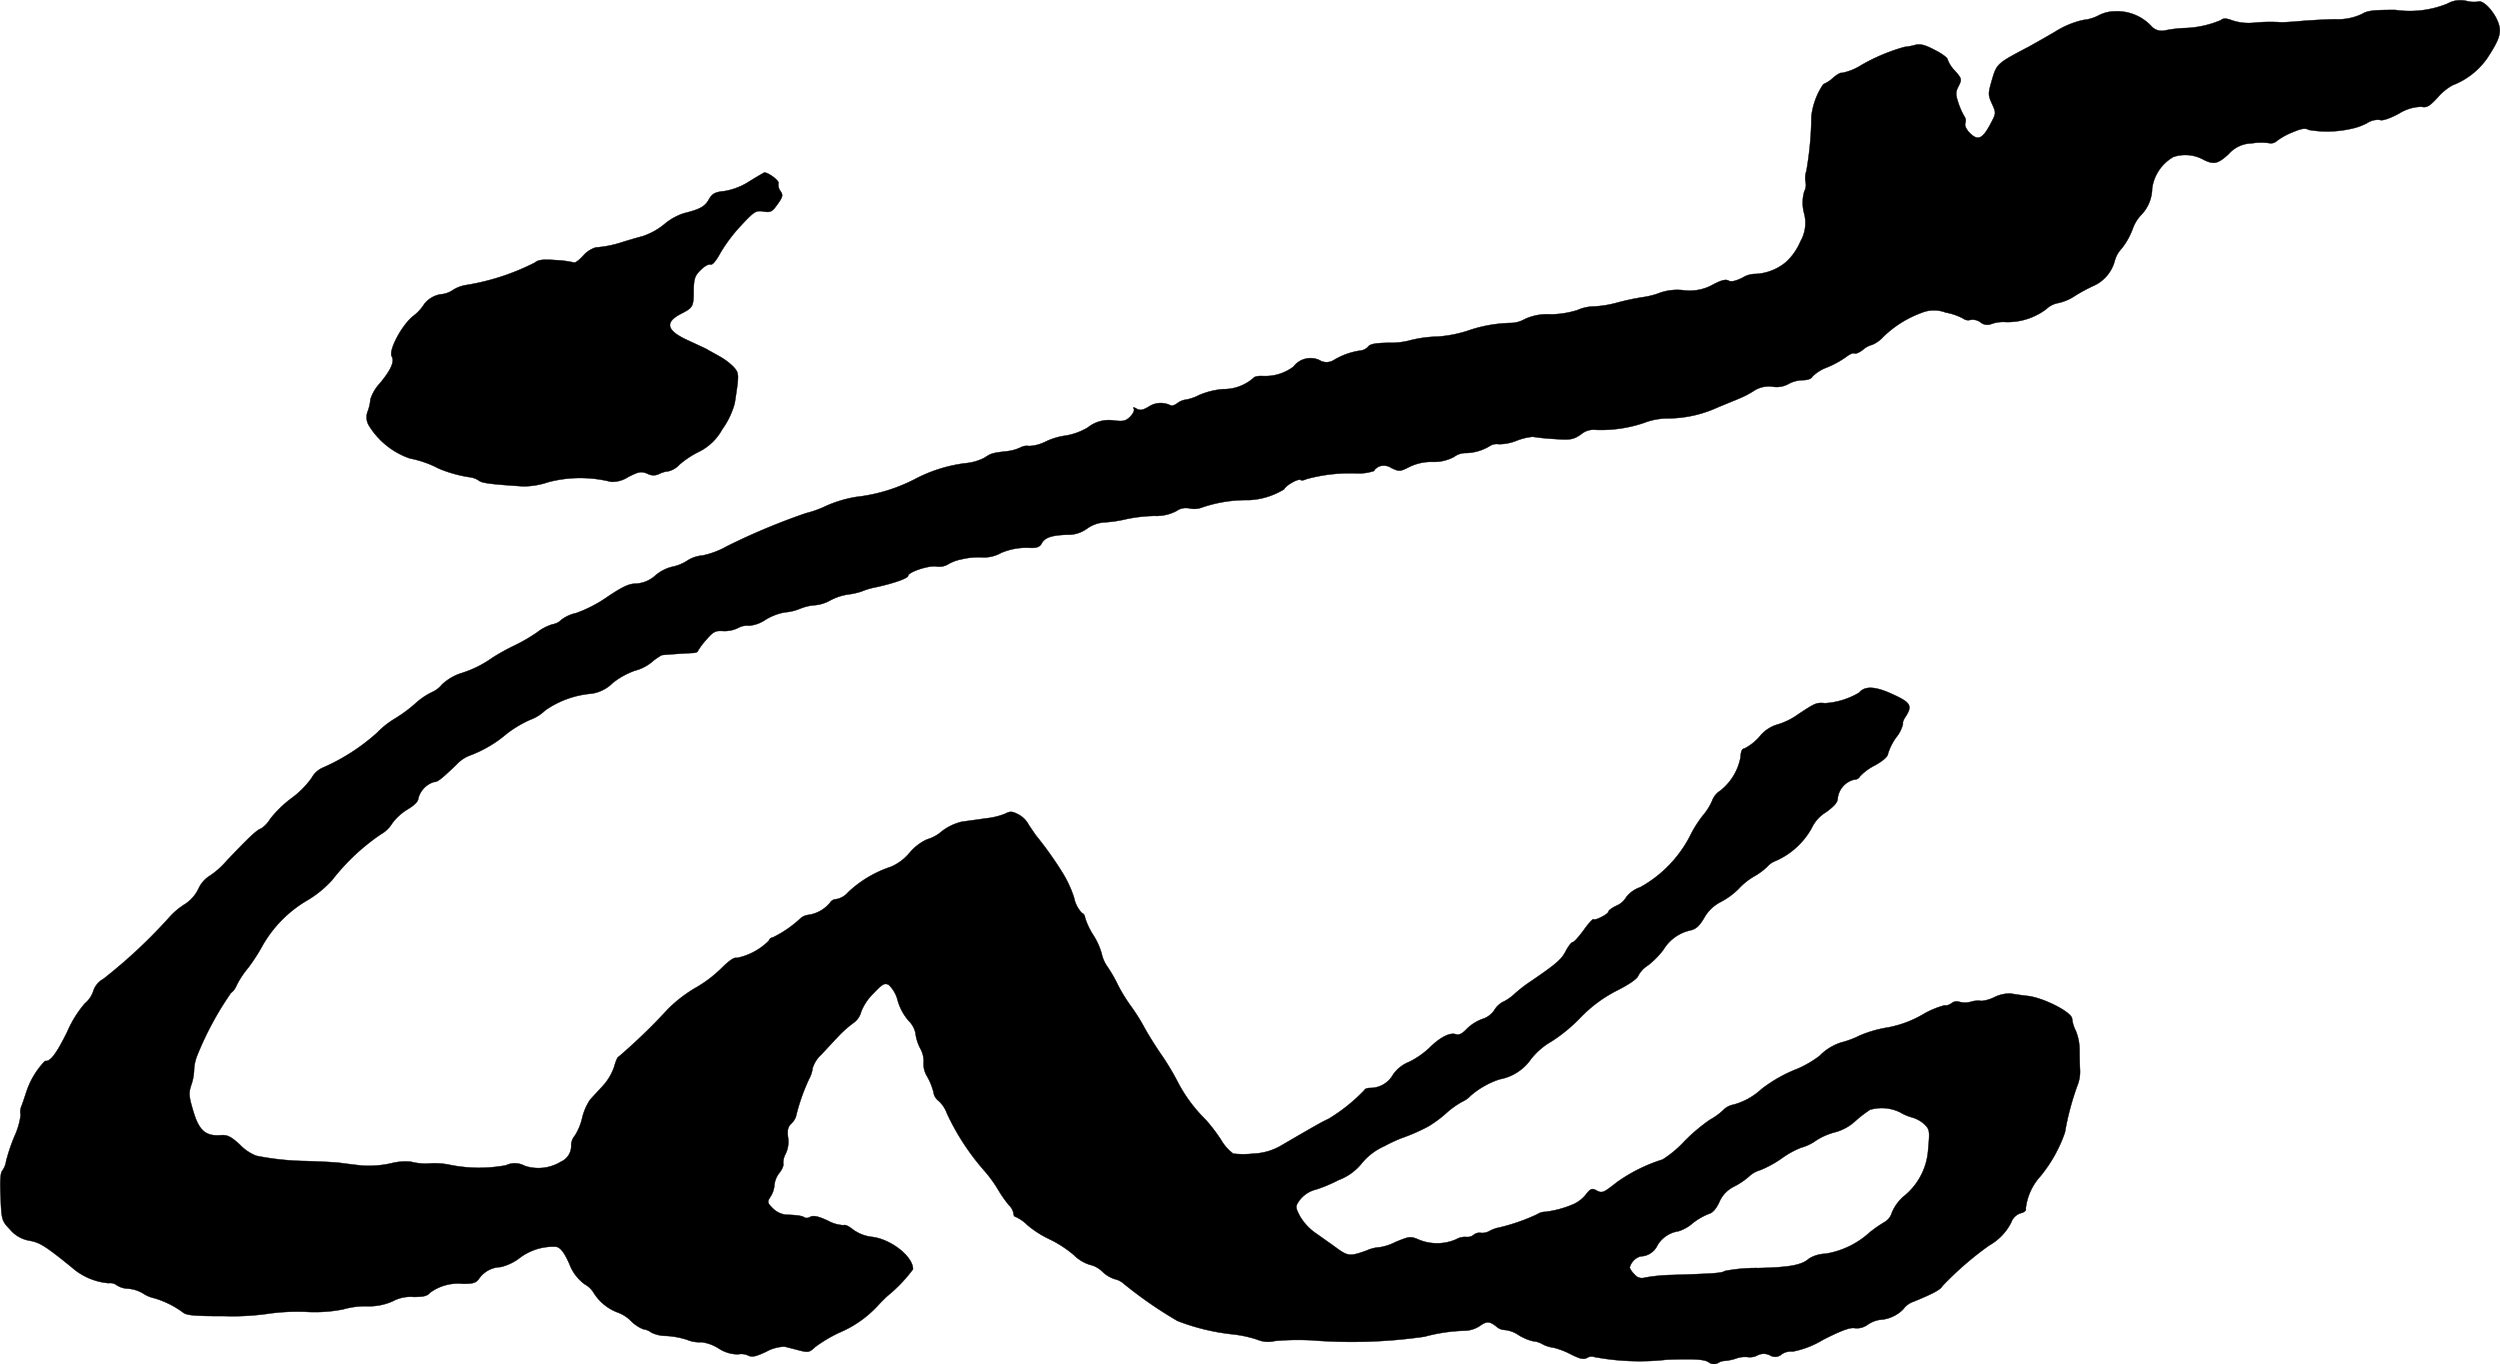
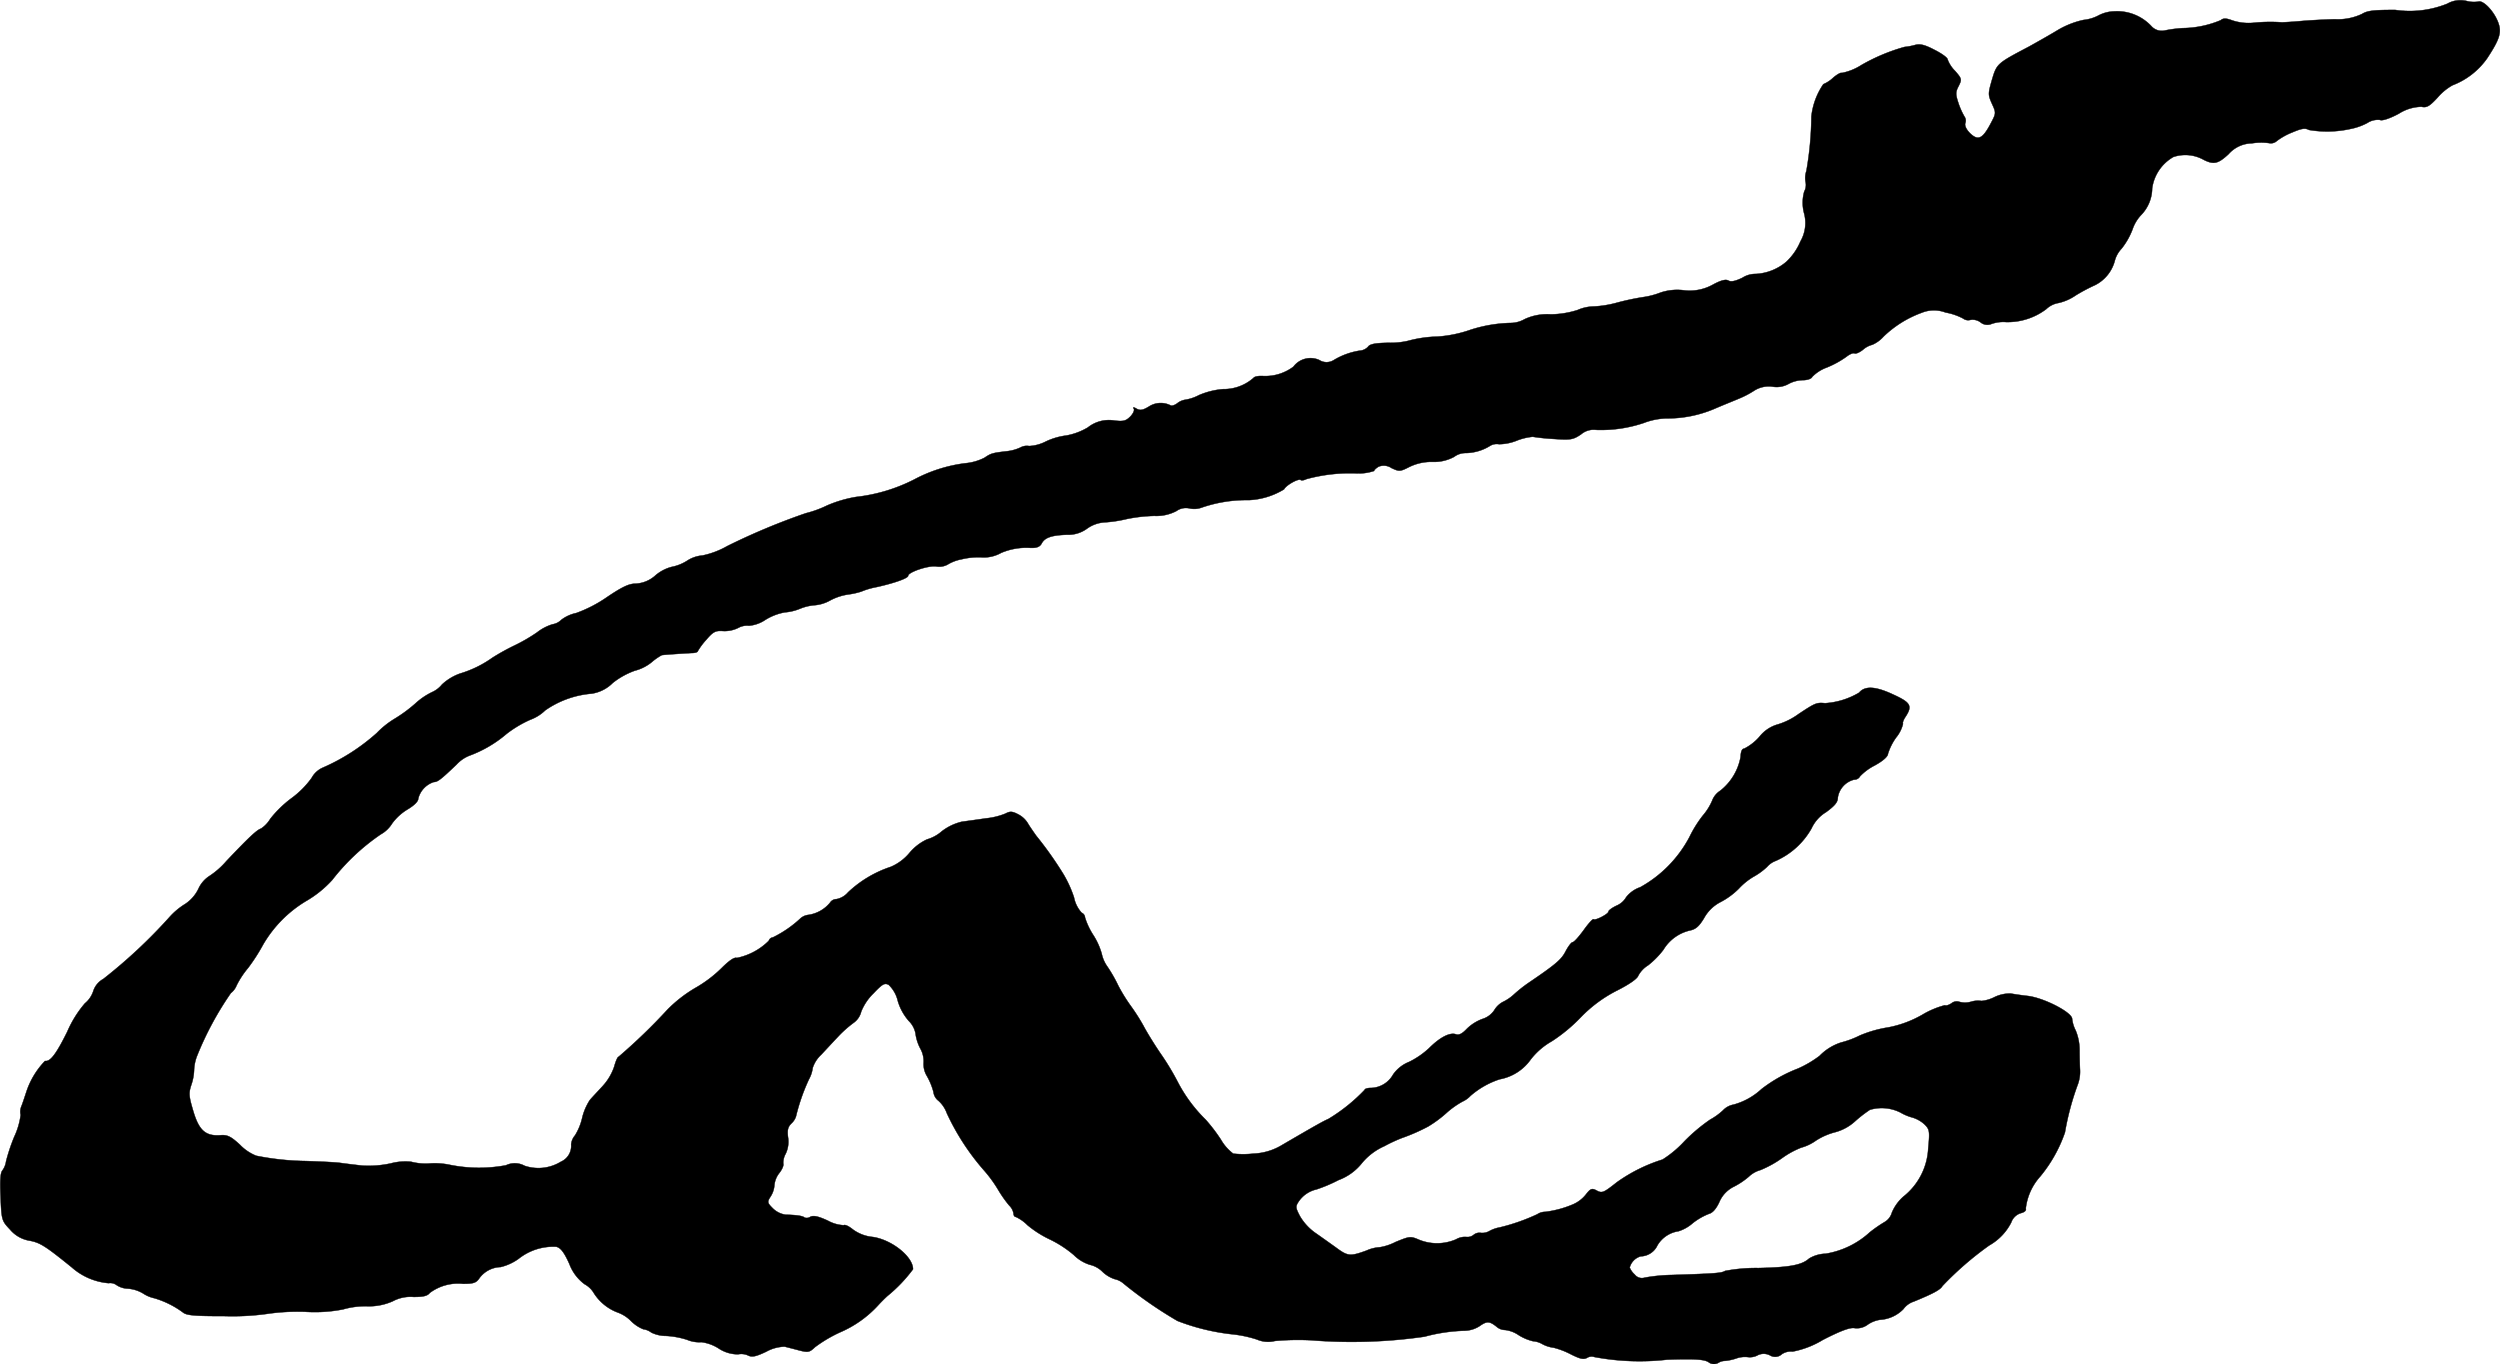
<svg xmlns="http://www.w3.org/2000/svg" version="1.1" width="22.354mm" height="12.198mm" viewBox="0 0 63.367 34.576">
  <defs>
    <style type="text/css">
      .a {
        stroke: #000;
        stroke-linecap: round;
        stroke-linejoin: round;
        stroke-width: 0.01px;
      }
    </style>
  </defs>
  <path class="a" d="M62.03.094a2.535,2.535,0,0,1-1.32.157c-.557,0-.703.018-.842.103a1.424,1.424,0,0,1-.684.133c-.285.006-.684.03-.884.048s-.412.03-.466.03a4.145,4.145,0,0,0-.715.012,1.309,1.309,0,0,1-.539-.061C56.421.457,56.354.457,56.288.512a2.557,2.557,0,0,1-.957.2A3.18,3.18,0,0,0,54.87.772a.351.351,0,0,1-.333-.103,1.188,1.188,0,0,0-.939-.382.912.912,0,0,0-.394.097A1.035,1.035,0,0,1,52.811.505a2.202,2.202,0,0,0-.648.254c-.188.115-.521.303-.739.424-.806.424-.812.43-.933.836-.103.357-.103.382,0,.612.109.236.103.242-.042.515-.2.376-.315.424-.515.23-.097-.097-.139-.194-.121-.254a.173.173,0,0,0-.018-.164,1.843,1.843,0,0,1-.151-.333c-.079-.236-.079-.291,0-.442.085-.17.085-.188-.091-.388a.804.804,0,0,1-.188-.291c0-.042-.151-.151-.333-.242-.254-.133-.369-.157-.497-.121a1.534,1.534,0,0,1-.26.048,4.743,4.743,0,0,0-1.096.46,1.415,1.415,0,0,1-.497.2c-.018-.018-.121.036-.224.127a.822.822,0,0,1-.242.157,1.791,1.791,0,0,0-.303.818,8.324,8.324,0,0,1-.127,1.381.557.557,0,0,0-.018.291.348.348,0,0,1-.036.23,1.044,1.044,0,0,0-.006.545.937.937,0,0,1-.091.721,1.509,1.509,0,0,1-.357.515,1.296,1.296,0,0,1-.781.309.611.611,0,0,0-.333.097c-.176.085-.285.109-.351.073-.067-.042-.188-.012-.4.103a1.209,1.209,0,0,1-.751.139,1.337,1.337,0,0,0-.575.061,1.978,1.978,0,0,1-.442.115,6.387,6.387,0,0,0-.654.139,2.726,2.726,0,0,1-.594.097,1.058,1.058,0,0,0-.412.091,2.317,2.317,0,0,1-.678.109,1.363,1.363,0,0,0-.66.121.73.73,0,0,1-.333.097,3.591,3.591,0,0,0-1.03.17,3.186,3.186,0,0,1-.848.176,3.104,3.104,0,0,0-.751.109,2.007,2.007,0,0,1-.503.048c-.321.006-.46.03-.509.103a.317.317,0,0,1-.212.097,1.808,1.808,0,0,0-.66.242.341.341,0,0,1-.363-.006.541.541,0,0,0-.654.17,1.184,1.184,0,0,1-.775.236c-.109-.006-.212.012-.236.048a1.142,1.142,0,0,1-.775.285,1.966,1.966,0,0,0-.606.151,1.137,1.137,0,0,1-.333.115.444.444,0,0,0-.218.091c-.061.048-.139.073-.17.055a.549.549,0,0,0-.551.03c-.151.091-.218.103-.309.055-.079-.048-.103-.042-.073,0,.024.036-.018.127-.091.2-.109.109-.176.127-.412.097a.856.856,0,0,0-.66.176,1.616,1.616,0,0,1-.551.206,1.693,1.693,0,0,0-.515.151,1.034,1.034,0,0,1-.424.115.333.333,0,0,0-.218.036,1.091,1.091,0,0,1-.357.097c-.363.042-.394.055-.557.164a1.318,1.318,0,0,1-.485.139,3.737,3.737,0,0,0-1.296.412,4.279,4.279,0,0,1-1.472.442,3.155,3.155,0,0,0-.739.218,2.715,2.715,0,0,1-.533.194,16.688,16.688,0,0,0-1.999.836,2.125,2.125,0,0,1-.624.236.829.829,0,0,0-.388.133,1.133,1.133,0,0,1-.394.157,1.036,1.036,0,0,0-.406.212.803.803,0,0,1-.503.212c-.17,0-.339.079-.733.345a3.374,3.374,0,0,1-.775.4.944.944,0,0,0-.376.17.4.4,0,0,1-.224.115,1.208,1.208,0,0,0-.394.206,4.277,4.277,0,0,1-.575.333,5.613,5.613,0,0,0-.557.309,2.781,2.781,0,0,1-.818.4,1.316,1.316,0,0,0-.46.279.682.682,0,0,1-.254.194,1.745,1.745,0,0,0-.418.285,3.645,3.645,0,0,1-.527.388,2.245,2.245,0,0,0-.454.363,5.122,5.122,0,0,1-1.369.878A.588.588,0,0,0,7.899,19.718a2.316,2.316,0,0,1-.521.521,2.842,2.842,0,0,0-.527.515.778.778,0,0,1-.236.248c-.103.03-.315.23-.878.824a2.062,2.062,0,0,1-.436.382.756.756,0,0,0-.272.321.963.963,0,0,1-.333.382,1.777,1.777,0,0,0-.394.327,13.137,13.137,0,0,1-1.684,1.575.541.541,0,0,0-.254.309.668.668,0,0,1-.212.309,2.822,2.822,0,0,0-.448.721c-.279.563-.43.763-.563.739a2.045,2.045,0,0,0-.472.781c-.042.127-.097.297-.127.369a.355.355,0,0,0-.018.218,1.861,1.861,0,0,1-.164.557,4.659,4.659,0,0,0-.206.618.512.512,0,0,1-.091.23c-.055.061-.067.26-.048.678.024.581.03.6.236.818a.823.823,0,0,0,.491.285c.273.048.412.139,1.078.678a1.61,1.61,0,0,0,.933.4.265.265,0,0,1,.2.048.551.551,0,0,0,.291.091.876.876,0,0,1,.382.121.823.823,0,0,0,.285.121,2.331,2.331,0,0,1,.721.357c.091.079.279.097,1.06.097a6.403,6.403,0,0,0,1.066-.055,5.408,5.408,0,0,1,.969-.055,3.714,3.714,0,0,0,.969-.061,2.045,2.045,0,0,1,.594-.079,1.489,1.489,0,0,0,.666-.127.949.949,0,0,1,.527-.109c.248,0,.351-.024.412-.103a1.202,1.202,0,0,1,.842-.23c.267,0,.333-.024.412-.139a.688.688,0,0,1,.539-.285,1.297,1.297,0,0,0,.46-.212,1.413,1.413,0,0,1,.951-.303c.109.024.2.139.333.436a1.129,1.129,0,0,0,.388.515.61.61,0,0,1,.236.23,1.221,1.221,0,0,0,.6.485.904.904,0,0,1,.333.212.938.938,0,0,0,.315.212.437.437,0,0,1,.206.085.86.86,0,0,0,.376.085,2.111,2.111,0,0,1,.527.097.793.793,0,0,0,.363.061,1.06,1.06,0,0,1,.436.157.887.887,0,0,0,.497.151.409.409,0,0,1,.254.03c.097.048.194.03.46-.097a1.007,1.007,0,0,1,.466-.127c.073.018.242.061.376.097.218.055.254.048.394-.085a3.478,3.478,0,0,1,.636-.376,2.811,2.811,0,0,0,.969-.69c.067-.073.17-.176.23-.23a3.727,3.727,0,0,0,.648-.678c0-.321-.545-.751-1.024-.818a1.005,1.005,0,0,1-.497-.188c-.097-.079-.2-.133-.236-.109a.924.924,0,0,1-.4-.115c-.248-.115-.369-.139-.448-.097a.165.165,0,0,1-.145.018c-.036-.042-.2-.067-.478-.073a.573.573,0,0,1-.321-.157c-.145-.145-.151-.164-.061-.303a.614.614,0,0,0,.097-.291.582.582,0,0,1,.127-.309c.067-.085.115-.194.097-.236a.476.476,0,0,1,.061-.248.709.709,0,0,0,.061-.412c-.024-.188-.006-.267.085-.357a.42.42,0,0,0,.115-.176,5.009,5.009,0,0,1,.327-.939.809.809,0,0,0,.097-.291.781.781,0,0,1,.212-.333c.115-.121.309-.333.436-.466a2.897,2.897,0,0,1,.388-.345.487.487,0,0,0,.194-.285,1.343,1.343,0,0,1,.309-.46c.23-.242.285-.273.388-.218a.82.82,0,0,1,.23.406,1.346,1.346,0,0,0,.279.509.602.602,0,0,1,.17.315,1.125,1.125,0,0,0,.121.382.661.661,0,0,1,.085.363.579.579,0,0,0,.085.339,1.688,1.688,0,0,1,.164.4.329.329,0,0,0,.127.224.776.776,0,0,1,.212.315,6.054,6.054,0,0,0,.957,1.466,3.347,3.347,0,0,1,.357.497,3.011,3.011,0,0,0,.267.376.368.368,0,0,1,.109.2c0,.048.024.091.061.091a1.02,1.02,0,0,1,.291.206,2.667,2.667,0,0,0,.557.357,2.832,2.832,0,0,1,.618.4,1.006,1.006,0,0,0,.406.248.666.666,0,0,1,.327.182.818.818,0,0,0,.303.182.512.512,0,0,1,.236.121,10.57,10.57,0,0,0,1.357.939,5.472,5.472,0,0,0,1.393.339,3.006,3.006,0,0,1,.624.133.709.709,0,0,0,.454.036,6.588,6.588,0,0,1,.915-.018,12.912,12.912,0,0,0,2.877-.091,4.326,4.326,0,0,1,1.03-.151.736.736,0,0,0,.363-.115c.188-.133.254-.127.43.012a.333.333,0,0,0,.218.085.755.755,0,0,1,.339.127,1.217,1.217,0,0,0,.369.157.555.555,0,0,1,.236.073.784.784,0,0,0,.285.091,2.03,2.03,0,0,1,.442.17c.23.115.321.139.412.085a.222.222,0,0,1,.182-.018,6.204,6.204,0,0,0,1.841.067c.709-.024.939-.006,1.048.061a.22.22,0,0,0,.254.018.312.312,0,0,1,.164-.048,1.3,1.3,0,0,0,.285-.061.648.648,0,0,1,.291-.036.421.421,0,0,0,.236-.036.343.343,0,0,1,.333-.006.248.248,0,0,0,.297-.03.405.405,0,0,1,.273-.067,2.295,2.295,0,0,0,.769-.297c.46-.236.697-.321.806-.297a.461.461,0,0,0,.333-.091.749.749,0,0,1,.309-.121.898.898,0,0,0,.594-.273.522.522,0,0,1,.26-.188c.503-.206.678-.303.727-.394a8.107,8.107,0,0,1,1.187-1.03,1.388,1.388,0,0,0,.557-.581.373.373,0,0,1,.242-.236c.097-.024.145-.067.127-.121a1.462,1.462,0,0,1,.369-.812,3.593,3.593,0,0,0,.624-1.114,6.866,6.866,0,0,1,.315-1.187.946.946,0,0,0,.067-.394c-.006-.103-.012-.327-.012-.503a1.292,1.292,0,0,0-.097-.497.855.855,0,0,1-.091-.297c0-.164-.715-.533-1.127-.581-.164-.018-.357-.048-.43-.061a.902.902,0,0,0-.412.091.927.927,0,0,1-.327.097.594.594,0,0,0-.26.018.544.544,0,0,1-.297.006.211.211,0,0,0-.206.036c-.073.048-.145.067-.164.048a2.211,2.211,0,0,0-.575.242,2.766,2.766,0,0,1-.866.321,3.046,3.046,0,0,0-.721.206,2.316,2.316,0,0,1-.472.176,1.333,1.333,0,0,0-.545.339,2.73,2.73,0,0,1-.545.321,3.646,3.646,0,0,0-.927.521,1.693,1.693,0,0,1-.709.394.49.49,0,0,0-.267.145,1.61,1.61,0,0,1-.327.236,4.453,4.453,0,0,0-.654.551,2.743,2.743,0,0,1-.551.46,4.081,4.081,0,0,0-1.157.575c-.345.273-.376.285-.521.206-.115-.061-.151-.042-.273.115a.845.845,0,0,1-.309.236,2.589,2.589,0,0,1-.715.194.358.358,0,0,0-.2.061,4.977,4.977,0,0,1-.951.333.839.839,0,0,0-.26.091.366.366,0,0,1-.218.048.23.23,0,0,0-.182.048.246.246,0,0,1-.188.055.448.448,0,0,0-.26.061,1.212,1.212,0,0,1-.933.012c-.224-.097-.242-.091-.6.055a1.337,1.337,0,0,1-.4.133.957.957,0,0,0-.339.085c-.418.151-.472.145-.781-.085-.145-.103-.382-.273-.521-.369a1.371,1.371,0,0,1-.382-.418c-.115-.218-.115-.248-.03-.376a.742.742,0,0,1,.448-.303,3.727,3.727,0,0,0,.557-.236,1.361,1.361,0,0,0,.6-.436,1.554,1.554,0,0,1,.563-.424,3.972,3.972,0,0,1,.442-.206,4.78,4.78,0,0,0,.666-.291,3.004,3.004,0,0,0,.454-.333,2.206,2.206,0,0,1,.424-.303.613.613,0,0,0,.194-.139,2.138,2.138,0,0,1,.745-.424,1.233,1.233,0,0,0,.787-.503,1.79,1.79,0,0,1,.533-.46,4.121,4.121,0,0,0,.733-.606,3.427,3.427,0,0,1,.939-.69c.297-.151.497-.291.521-.369a.699.699,0,0,1,.248-.26,2.176,2.176,0,0,0,.388-.394,1.066,1.066,0,0,1,.678-.491c.145-.03.23-.109.351-.309a.993.993,0,0,1,.424-.412,1.889,1.889,0,0,0,.46-.339,1.649,1.649,0,0,1,.376-.303,1.681,1.681,0,0,0,.339-.248.533.533,0,0,1,.218-.151,1.931,1.931,0,0,0,.909-.824.941.941,0,0,1,.369-.412c.224-.164.297-.254.297-.369a.553.553,0,0,1,.412-.454.164.164,0,0,0,.151-.085,1.38,1.38,0,0,1,.369-.273c.212-.115.339-.23.339-.297a1.451,1.451,0,0,1,.206-.412.873.873,0,0,0,.176-.351c-.018-.018.012-.103.067-.182.176-.273.127-.357-.327-.563-.442-.206-.709-.218-.854-.042a1.921,1.921,0,0,1-.86.267c-.218-.018-.242-.012-.672.273a1.75,1.75,0,0,1-.557.273.905.905,0,0,0-.436.303,1.285,1.285,0,0,1-.388.303c-.055,0-.085.073-.091.212a1.41,1.41,0,0,1-.515.854.512.512,0,0,0-.206.254,1.466,1.466,0,0,1-.236.376,3.014,3.014,0,0,0-.339.545,3.118,3.118,0,0,1-1.248,1.272.762.762,0,0,0-.357.254.506.506,0,0,1-.242.212c-.115.055-.206.121-.206.151,0,.061-.339.236-.376.194-.018-.018-.133.109-.254.279-.121.164-.242.303-.279.303-.03,0-.109.103-.176.23-.109.212-.242.327-.975.824a3.749,3.749,0,0,0-.333.267,1.128,1.128,0,0,1-.285.194.565.565,0,0,0-.218.212.56.56,0,0,1-.297.218,1.115,1.115,0,0,0-.394.248c-.121.127-.2.17-.285.139-.157-.048-.406.085-.678.357a2.113,2.113,0,0,1-.503.345.897.897,0,0,0-.406.321.66.66,0,0,1-.569.339c-.085,0-.151.024-.151.048a4.4,4.4,0,0,1-.921.739c-.127.055-.279.139-1.163.654a1.508,1.508,0,0,1-.739.224,2.244,2.244,0,0,1-.509,0,1.179,1.179,0,0,1-.309-.351,4.268,4.268,0,0,0-.388-.509,3.775,3.775,0,0,1-.709-.957,6.533,6.533,0,0,0-.436-.721c-.157-.23-.351-.545-.43-.697a5.084,5.084,0,0,0-.333-.521,4.304,4.304,0,0,1-.309-.503,3.644,3.644,0,0,0-.273-.478.881.881,0,0,1-.145-.327,1.755,1.755,0,0,0-.212-.472,1.82,1.82,0,0,1-.212-.448.138.138,0,0,0-.085-.121.807.807,0,0,1-.194-.388,2.947,2.947,0,0,0-.267-.588,9.169,9.169,0,0,0-.69-.975c-.073-.103-.17-.242-.212-.315a.613.613,0,0,0-.248-.23c-.151-.079-.206-.079-.321-.018a1.776,1.776,0,0,1-.497.121c-.2.03-.472.067-.606.085a1.336,1.336,0,0,0-.509.242.977.977,0,0,1-.376.206,1.282,1.282,0,0,0-.442.339,1.253,1.253,0,0,1-.478.357,2.9,2.9,0,0,0-1.084.648.51.51,0,0,1-.291.17.197.197,0,0,0-.164.091.868.868,0,0,1-.551.309.361.361,0,0,0-.194.085,2.866,2.866,0,0,1-.703.485.122.122,0,0,0-.103.085,1.597,1.597,0,0,1-.812.436c-.061-.024-.188.061-.388.26a3.204,3.204,0,0,1-.678.509,3.461,3.461,0,0,0-.684.533,14.493,14.493,0,0,1-1.248,1.205c-.024,0-.073.115-.109.248a1.382,1.382,0,0,1-.291.491c-.121.133-.273.291-.327.357a1.432,1.432,0,0,0-.194.454,1.458,1.458,0,0,1-.182.442.404.404,0,0,0-.097.23.435.435,0,0,1-.26.436,1.089,1.089,0,0,1-.921.103.517.517,0,0,0-.472-.012,3.734,3.734,0,0,1-1.423-.012,1.855,1.855,0,0,0-.497-.036,1.457,1.457,0,0,1-.485-.042,1.44,1.44,0,0,0-.515.042,2.637,2.637,0,0,1-.727.055c-.164-.018-.412-.048-.545-.067s-.527-.036-.878-.048A6.842,6.842,0,0,1,6.494,29.294a1.181,1.181,0,0,1-.412-.279c-.224-.206-.315-.254-.485-.242-.382.03-.551-.115-.697-.606-.115-.388-.121-.46-.048-.678a1.291,1.291,0,0,0,.067-.357,1.115,1.115,0,0,1,.073-.363,8.012,8.012,0,0,1,.86-1.599.457.457,0,0,0,.145-.194,2.247,2.247,0,0,1,.291-.442,4.755,4.755,0,0,0,.382-.594,3.11,3.11,0,0,1,1.078-1.096,2.763,2.763,0,0,0,.672-.539,5.402,5.402,0,0,1,1.23-1.157.791.791,0,0,0,.291-.279,1.339,1.339,0,0,1,.394-.357c.17-.103.267-.2.267-.273a.595.595,0,0,1,.394-.418c.097,0,.182-.067.575-.442a.891.891,0,0,1,.321-.224,3.099,3.099,0,0,0,.951-.557,2.921,2.921,0,0,1,.6-.357,1.065,1.065,0,0,0,.376-.236,2.391,2.391,0,0,1,1.175-.424.957.957,0,0,0,.539-.273,1.964,1.964,0,0,1,.557-.309,1.114,1.114,0,0,0,.424-.212,1.46,1.46,0,0,1,.26-.182c.061-.012.63-.048.781-.055.073,0,.133-.024.133-.048a1.69,1.69,0,0,1,.212-.285c.176-.206.236-.236.418-.224a.78.78,0,0,0,.394-.079.46.46,0,0,1,.273-.055.88.88,0,0,0,.418-.151,1.413,1.413,0,0,1,.491-.188,1.278,1.278,0,0,0,.382-.091,1.232,1.232,0,0,1,.388-.091.958.958,0,0,0,.369-.115,1.401,1.401,0,0,1,.472-.157,1.841,1.841,0,0,0,.327-.073,1.931,1.931,0,0,1,.394-.115c.46-.103.793-.224.793-.285,0-.091.515-.267.715-.236a.44.44,0,0,0,.285-.048,1.061,1.061,0,0,1,.351-.133,1.795,1.795,0,0,1,.545-.048.897.897,0,0,0,.46-.115,1.628,1.628,0,0,1,.745-.127c.164.006.242-.03.285-.115.079-.145.248-.206.642-.218a.809.809,0,0,0,.509-.157.852.852,0,0,1,.448-.157,3.283,3.283,0,0,0,.557-.085,3.94,3.94,0,0,1,.697-.079,1.099,1.099,0,0,0,.557-.121.418.418,0,0,1,.345-.067.551.551,0,0,0,.303-.024,3.488,3.488,0,0,1,1.187-.188,1.867,1.867,0,0,0,.896-.273c.055-.109.376-.285.424-.236.018.018.085.006.145-.024a4.195,4.195,0,0,1,1.248-.145,1.234,1.234,0,0,0,.466-.061c0-.024.054-.073.115-.109a.347.347,0,0,1,.327.036c.194.091.218.091.454-.03a1.265,1.265,0,0,1,.581-.127,1.076,1.076,0,0,0,.551-.127.484.484,0,0,1,.297-.097,1.2,1.2,0,0,0,.624-.188.333.333,0,0,1,.218-.036,1.244,1.244,0,0,0,.436-.085,1.459,1.459,0,0,1,.418-.103,5.353,5.353,0,0,0,.539.055c.424.03.485.018.684-.115a.489.489,0,0,1,.382-.115,3.404,3.404,0,0,0,1.211-.176,1.73,1.73,0,0,1,.575-.115,3.042,3.042,0,0,0,1.254-.26c.212-.091.472-.194.569-.236a2.369,2.369,0,0,0,.388-.2.69.69,0,0,1,.472-.109.621.621,0,0,0,.418-.073.792.792,0,0,1,.351-.091c.121,0,.224-.036.242-.085a.987.987,0,0,1,.369-.236,2.391,2.391,0,0,0,.497-.273c.085-.067.176-.103.206-.085s.127-.024.212-.091a.566.566,0,0,1,.236-.127.816.816,0,0,0,.285-.206,2.741,2.741,0,0,1,.969-.606.824.824,0,0,1,.606-.006,1.523,1.523,0,0,1,.442.151.212.212,0,0,0,.188.036.335.335,0,0,1,.254.061.268.268,0,0,0,.279.042.909.909,0,0,1,.369-.048,1.625,1.625,0,0,0,1.018-.327.594.594,0,0,1,.315-.157,1.262,1.262,0,0,0,.436-.194,4.515,4.515,0,0,1,.491-.26.967.967,0,0,0,.497-.618.708.708,0,0,1,.17-.303,1.821,1.821,0,0,0,.279-.491.992.992,0,0,1,.218-.363.983.983,0,0,0,.279-.672,1.085,1.085,0,0,1,.539-.8.951.951,0,0,1,.769.073c.254.127.363.103.63-.145a.804.804,0,0,1,.588-.273,1.494,1.494,0,0,1,.436-.006.224.224,0,0,0,.2-.055,1.682,1.682,0,0,1,.394-.218c.23-.097.321-.115.418-.061a2.735,2.735,0,0,0,1.048-.024,1.534,1.534,0,0,0,.43-.151.492.492,0,0,1,.321-.079c.048.03.242-.03.478-.157a1.106,1.106,0,0,1,.575-.176c.133.03.206-.012.412-.236a1.39,1.39,0,0,1,.376-.309,1.898,1.898,0,0,0,.878-.684c.315-.478.369-.654.285-.89C63.229.3,62.95.003,62.823.039A.731.731,0,0,1,62.508.021.671.671,0,0,0,62.03.094ZM48.171,28.198a1.229,1.229,0,0,0,.303.127.788.788,0,0,1,.309.176c.127.127.133.17.091.612a1.659,1.659,0,0,1-.63,1.217,1.112,1.112,0,0,0-.291.406.401.401,0,0,1-.182.236,3.375,3.375,0,0,0-.376.26,2.172,2.172,0,0,1-1.121.545.857.857,0,0,0-.418.121c-.182.164-.478.224-1.284.242a4.244,4.244,0,0,0-.848.073c-.085.055-.236.067-1.357.103a4.297,4.297,0,0,0-.678.067.229.229,0,0,1-.254-.079.48.48,0,0,1-.127-.176.4.4,0,0,1,.279-.285.48.48,0,0,0,.424-.279.746.746,0,0,1,.533-.357,1,1,0,0,0,.363-.206,1.611,1.611,0,0,1,.412-.236c.091-.024.182-.127.26-.297a.768.768,0,0,1,.376-.394,1.904,1.904,0,0,0,.376-.254.696.696,0,0,1,.291-.164,2.768,2.768,0,0,0,.557-.309,2.195,2.195,0,0,1,.478-.26,1.157,1.157,0,0,0,.369-.176,1.664,1.664,0,0,1,.503-.218,1.216,1.216,0,0,0,.485-.267,3.226,3.226,0,0,1,.382-.297A1.057,1.057,0,0,1,48.171,28.198Z" />
-   <path class="a" d="M19.007,4.588a1.681,1.681,0,0,1-.636.254c-.242.024-.315.061-.4.206-.103.188-.224.254-.636.357a1.464,1.464,0,0,0-.491.273,1.718,1.718,0,0,1-.557.309c-.182.048-.424.121-.539.157a2.727,2.727,0,0,1-.648.127.708.708,0,0,0-.321.212c-.097.109-.206.188-.23.17a2.595,2.595,0,0,0-.472-.061c-.315-.024-.442-.006-.515.061a5.884,5.884,0,0,1-1.732.569.886.886,0,0,0-.339.121.651.651,0,0,1-.26.109.663.663,0,0,0-.478.254,1.137,1.137,0,0,1-.279.303c-.291.23-.63.872-.545,1.024.079.127-.024.351-.303.684a1.088,1.088,0,0,0-.236.4,1.203,1.203,0,0,1-.067.303.402.402,0,0,0,.03.369,1.972,1.972,0,0,0,1.036.83,2.62,2.62,0,0,1,.727.254,3.252,3.252,0,0,0,.806.224.514.514,0,0,1,.218.085c.073.061.291.091,1.127.145a2.029,2.029,0,0,0,.636-.109,3.199,3.199,0,0,1,1.587-.006.742.742,0,0,0,.43-.121c.273-.139.333-.151.491-.085a.32.32,0,0,0,.297.006.642.642,0,0,1,.23-.067.56.56,0,0,0,.285-.17,2.315,2.315,0,0,1,.485-.321,1.367,1.367,0,0,0,.6-.575,2.018,2.018,0,0,0,.315-.66c.115-.739.115-.757-.03-.921a1.617,1.617,0,0,0-.357-.267c-.115-.067-.254-.139-.303-.17s-.267-.127-.472-.224c-.569-.254-.63-.466-.188-.69.291-.151.309-.176.309-.588.006-.297.03-.369.176-.515.091-.091.2-.157.248-.139s.139-.085.248-.285a4.002,4.002,0,0,1,.533-.709c.333-.357.376-.382.563-.351.182.03.224.006.357-.182.139-.194.145-.236.073-.339a.257.257,0,0,1-.048-.194c.024-.067-.254-.273-.357-.273C19.359,4.376,19.195,4.473,19.007,4.588Z" />
</svg>